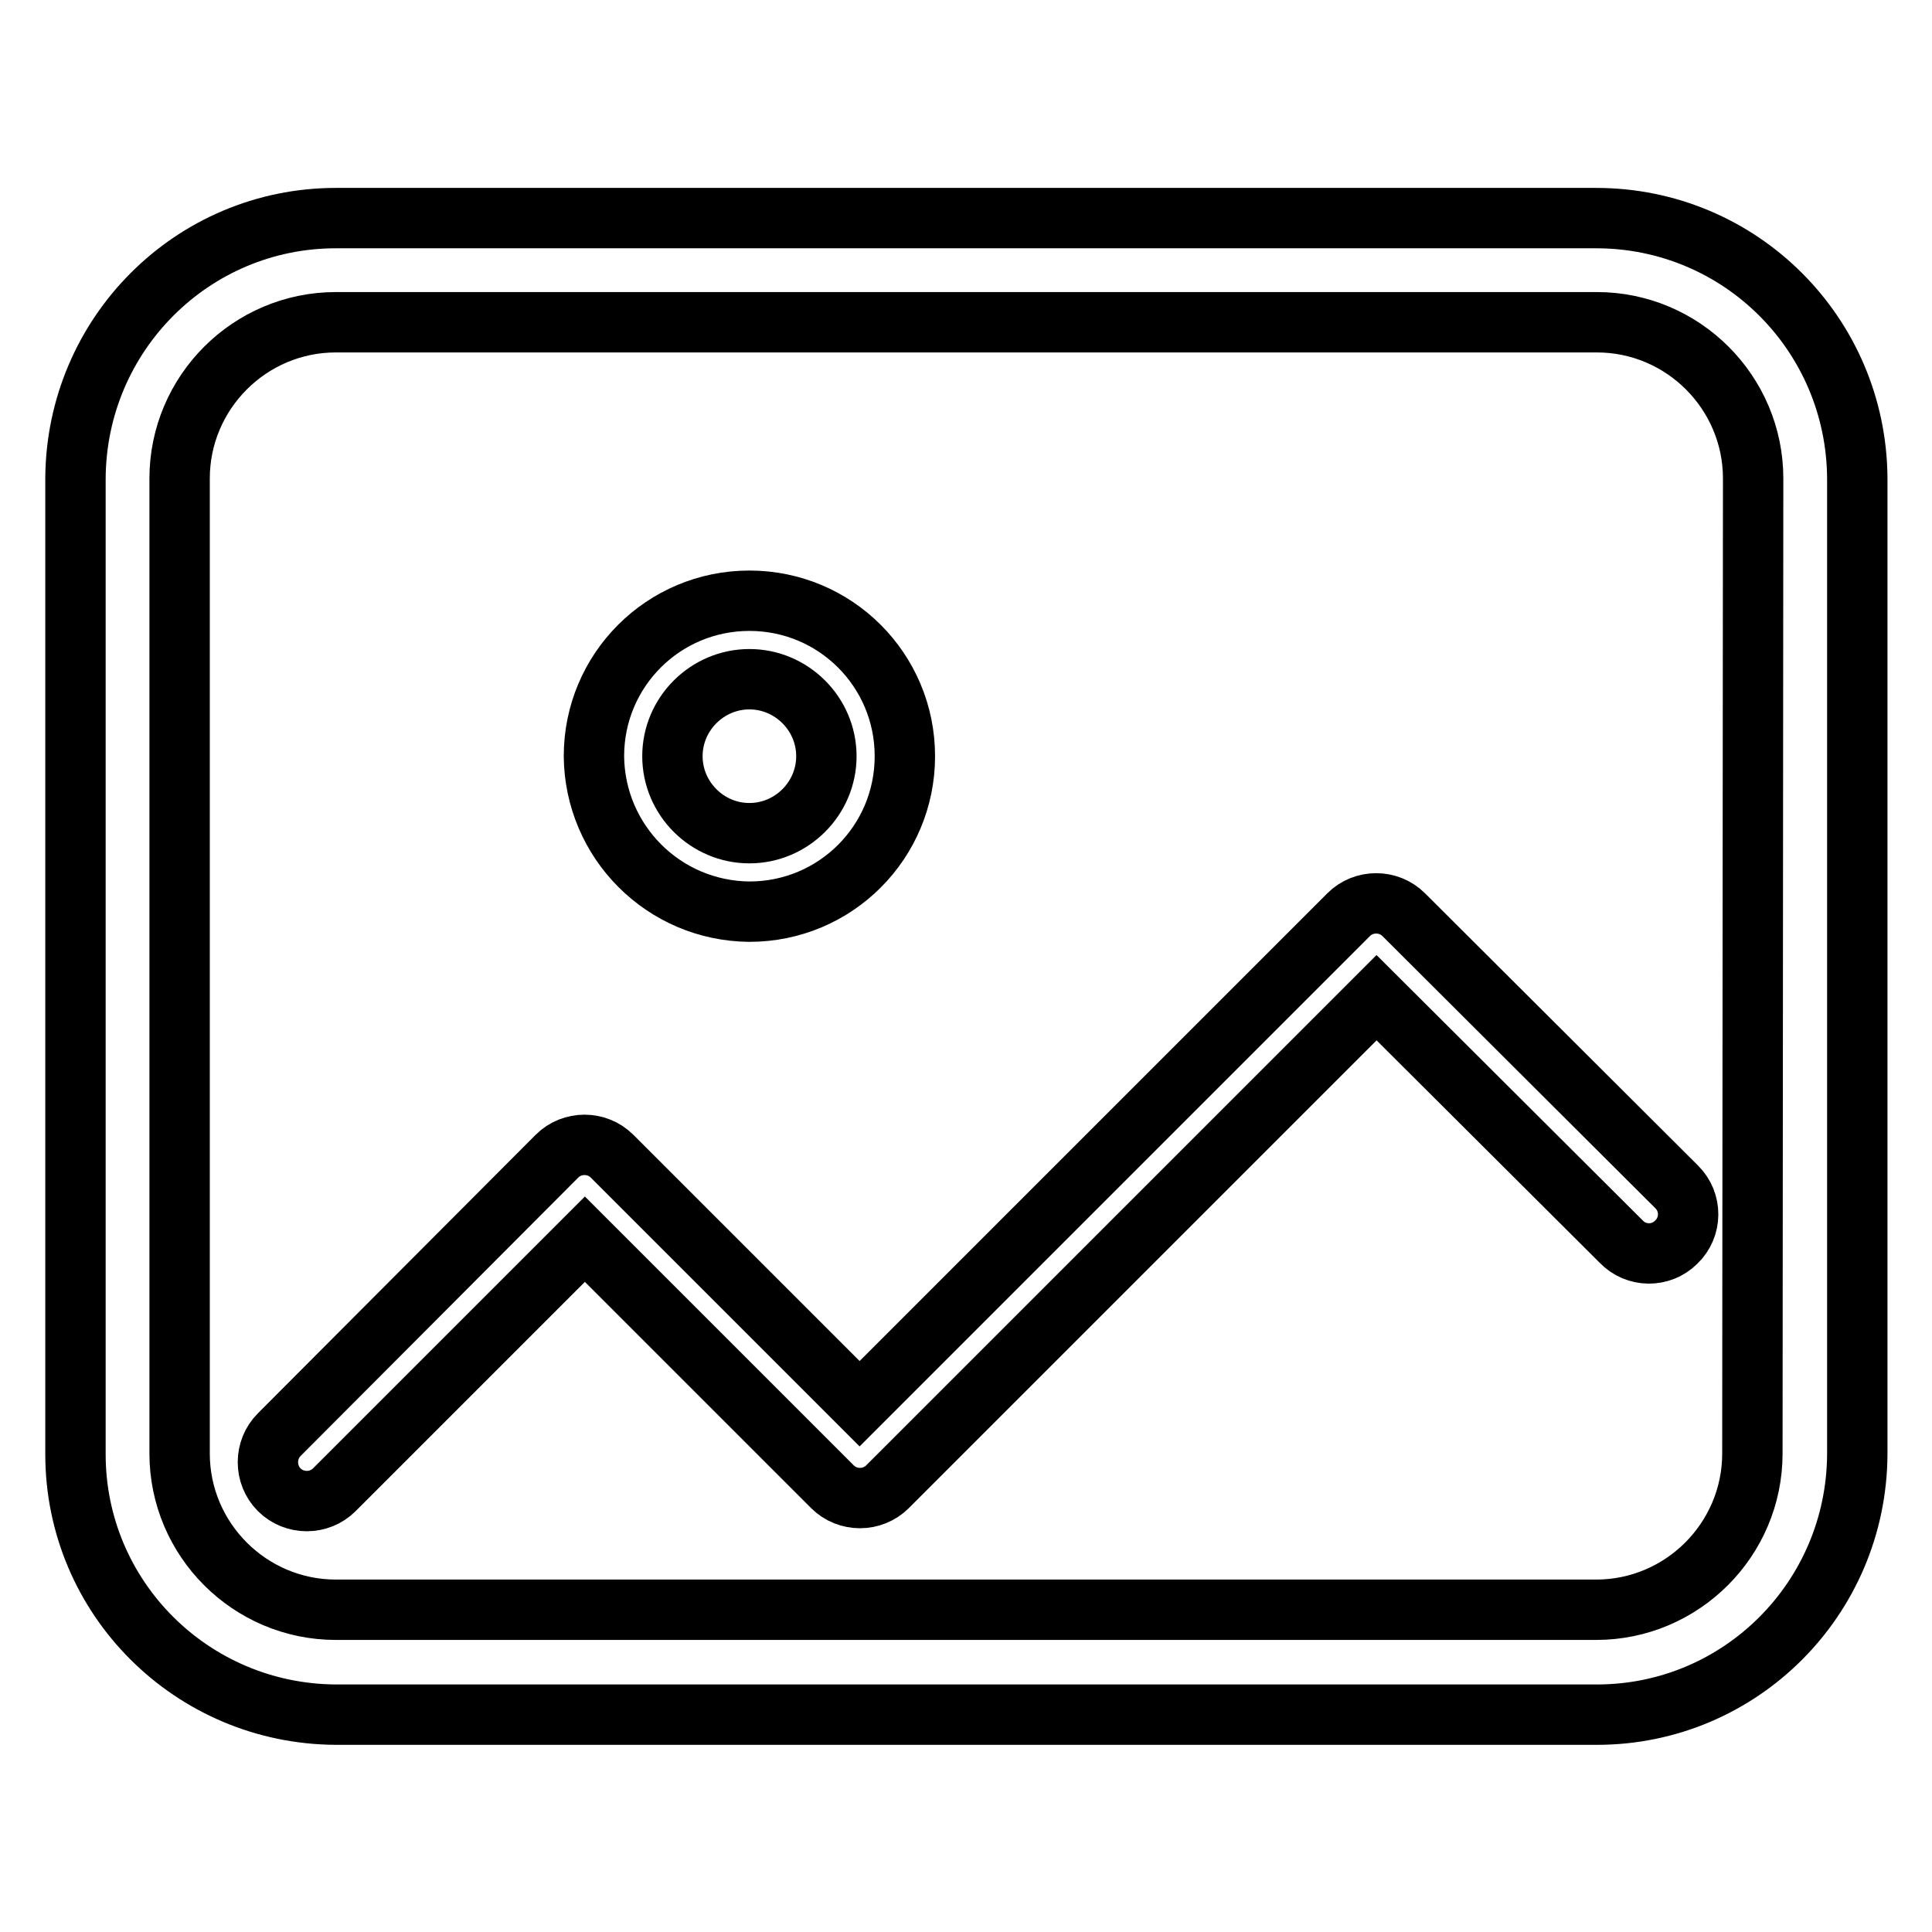
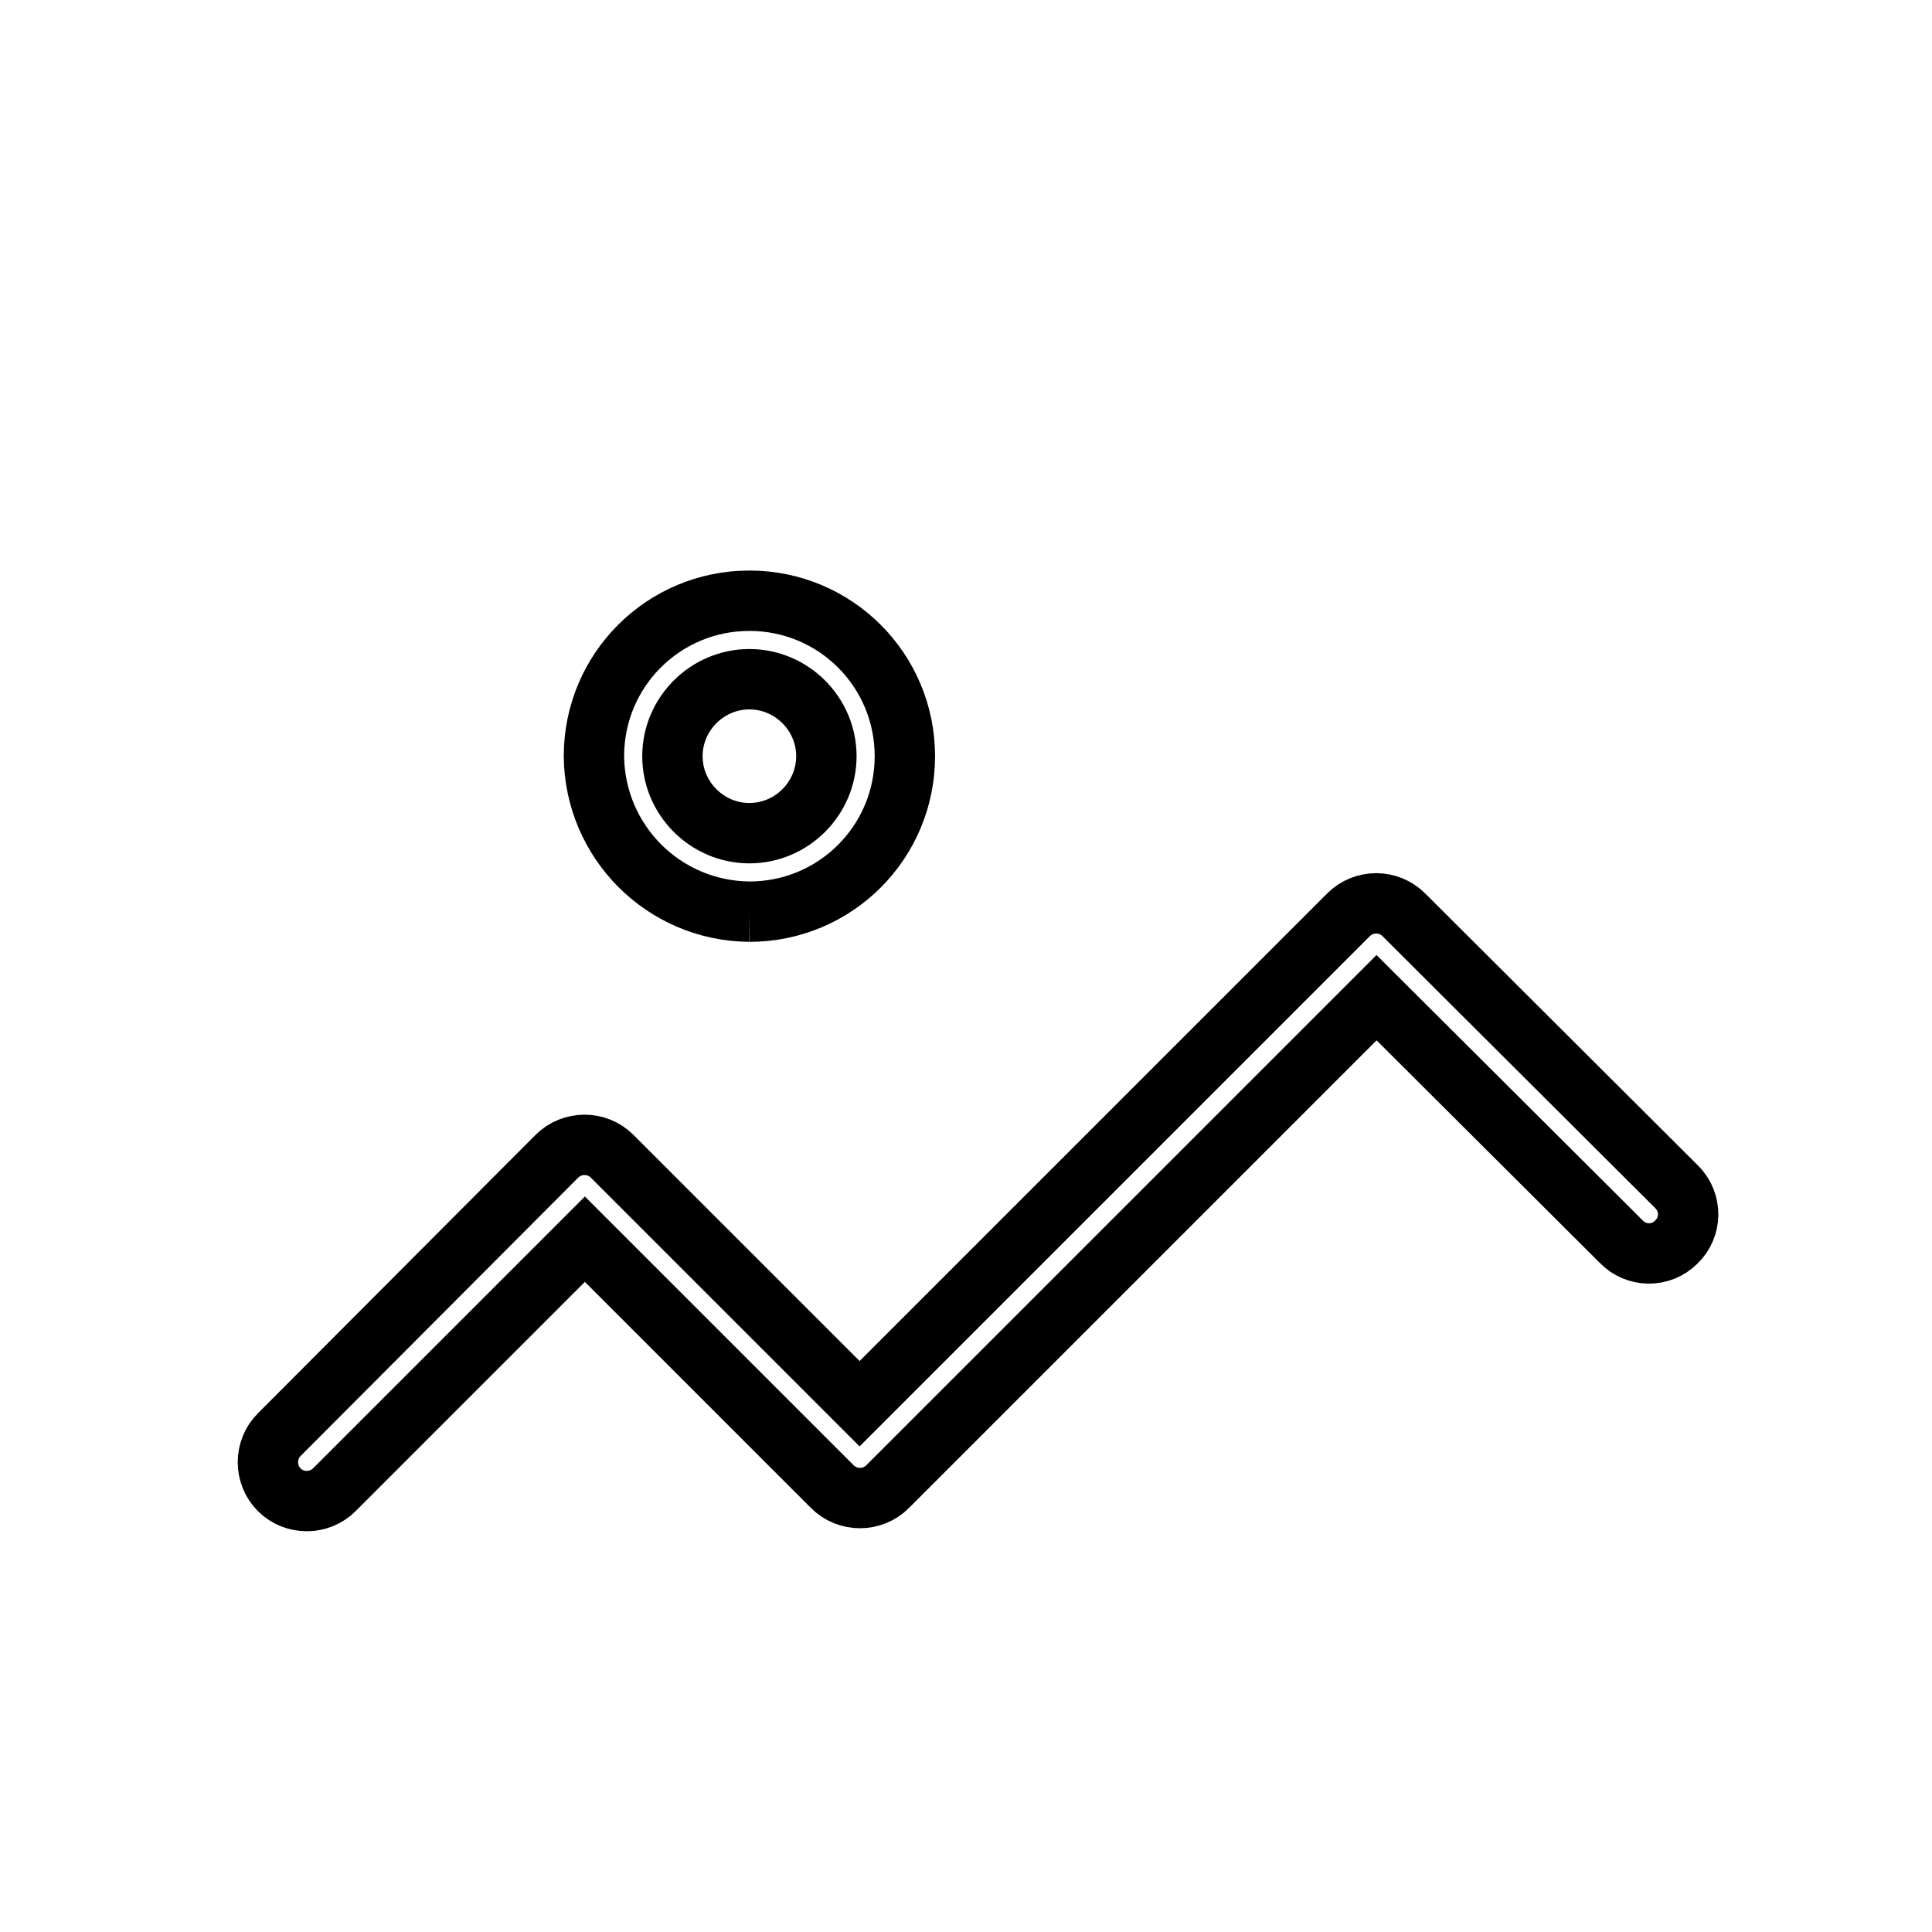
<svg xmlns="http://www.w3.org/2000/svg" version="1.1" x="0px" y="0px" viewBox="0 0 256 256" enable-background="new 0 0 256 256" xml:space="preserve">
  <g>
-     <path stroke-width="8" fill-opacity="0" stroke="#000000" d="M211.5,28.9H44.5c-19,0-34.4,15.4-34.5,34.5v129.3c0,19,15.4,34.4,34.5,34.5h167.1 c19,0,34.4-15.4,34.5-34.5V63.4C246,44.3,230.6,28.9,211.5,28.9L211.5,28.9z M232.2,192.6c0,11.4-9.3,20.7-20.7,20.7H44.5 c-11.4,0-20.7-9.3-20.7-20.7V63.4c0-11.4,9.3-20.7,20.7-20.7h167.1c11.4,0,20.7,9.3,20.7,20.7L232.2,192.6z" />
-     <path stroke-width="8" fill-opacity="0" stroke="#000000" d="M186,121.2c-2-2-5.3-2-7.3,0L113.9,186l-32.8-32.8c-2-2-5.3-2-7.3,0L37,190.1c-2,2-2,5.3,0,7.3 c2,2,5.3,2,7.3,0l33.2-33.2l32.8,32.8c2,2,5.3,2,7.3,0l64.8-64.8l32.4,32.3c2,2.1,5.3,2.1,7.3,0.1c2.1-2,2.1-5.3,0.1-7.3 c0,0-0.1-0.1-0.1-0.1L186,121.2z M99.3,120.8c11.4,0,20.6-9.2,20.6-20.6c0-11.4-9.2-20.6-20.6-20.6c-11.4,0-20.6,9.2-20.6,20.6 C78.8,111.5,87.9,120.7,99.3,120.8z M99.3,90c5.6,0,10.2,4.6,10.2,10.2s-4.6,10.2-10.2,10.2c-5.6,0-10.2-4.6-10.2-10.2 C89.1,94.6,93.7,90,99.3,90L99.3,90z" />
+     <path stroke-width="8" fill-opacity="0" stroke="#000000" d="M186,121.2c-2-2-5.3-2-7.3,0L113.9,186l-32.8-32.8c-2-2-5.3-2-7.3,0L37,190.1c-2,2-2,5.3,0,7.3 c2,2,5.3,2,7.3,0l33.2-33.2l32.8,32.8c2,2,5.3,2,7.3,0l64.8-64.8l32.4,32.3c2,2.1,5.3,2.1,7.3,0.1c2.1-2,2.1-5.3,0.1-7.3 c0,0-0.1-0.1-0.1-0.1L186,121.2z M99.3,120.8c11.4,0,20.6-9.2,20.6-20.6c0-11.4-9.2-20.6-20.6-20.6c-11.4,0-20.6,9.2-20.6,20.6 C78.8,111.5,87.9,120.7,99.3,120.8M99.3,90c5.6,0,10.2,4.6,10.2,10.2s-4.6,10.2-10.2,10.2c-5.6,0-10.2-4.6-10.2-10.2 C89.1,94.6,93.7,90,99.3,90L99.3,90z" />
  </g>
</svg>